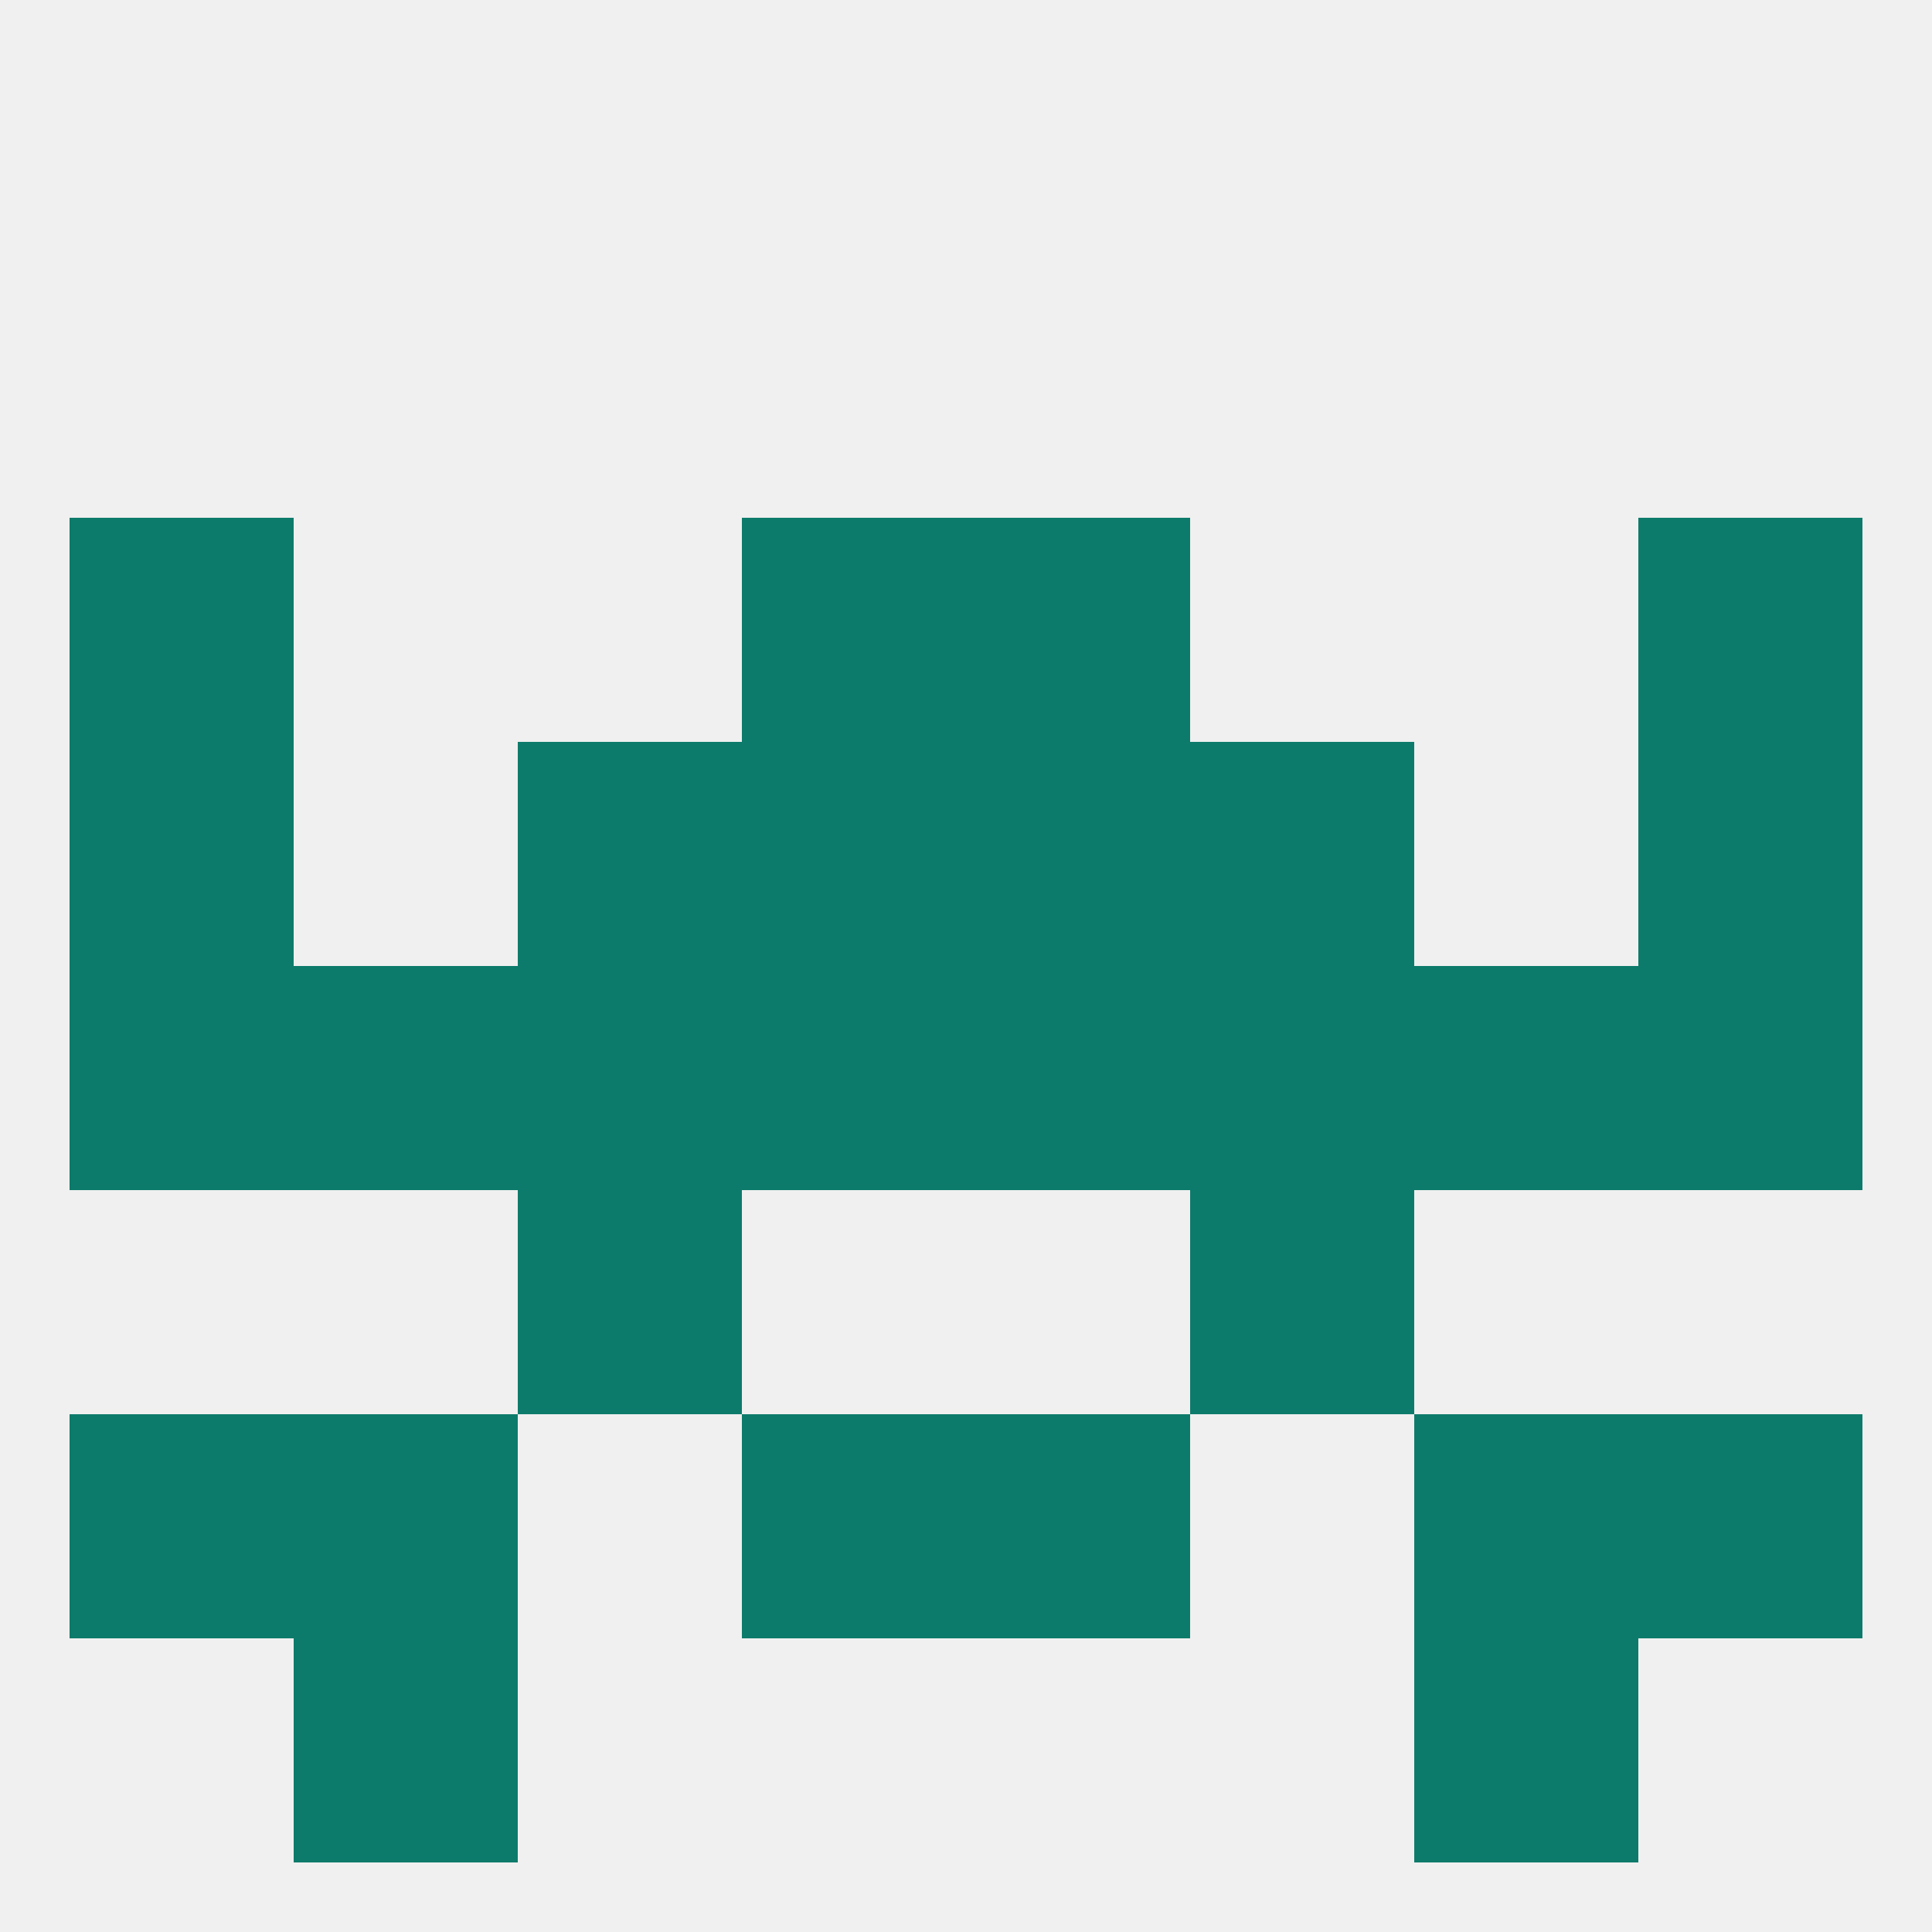
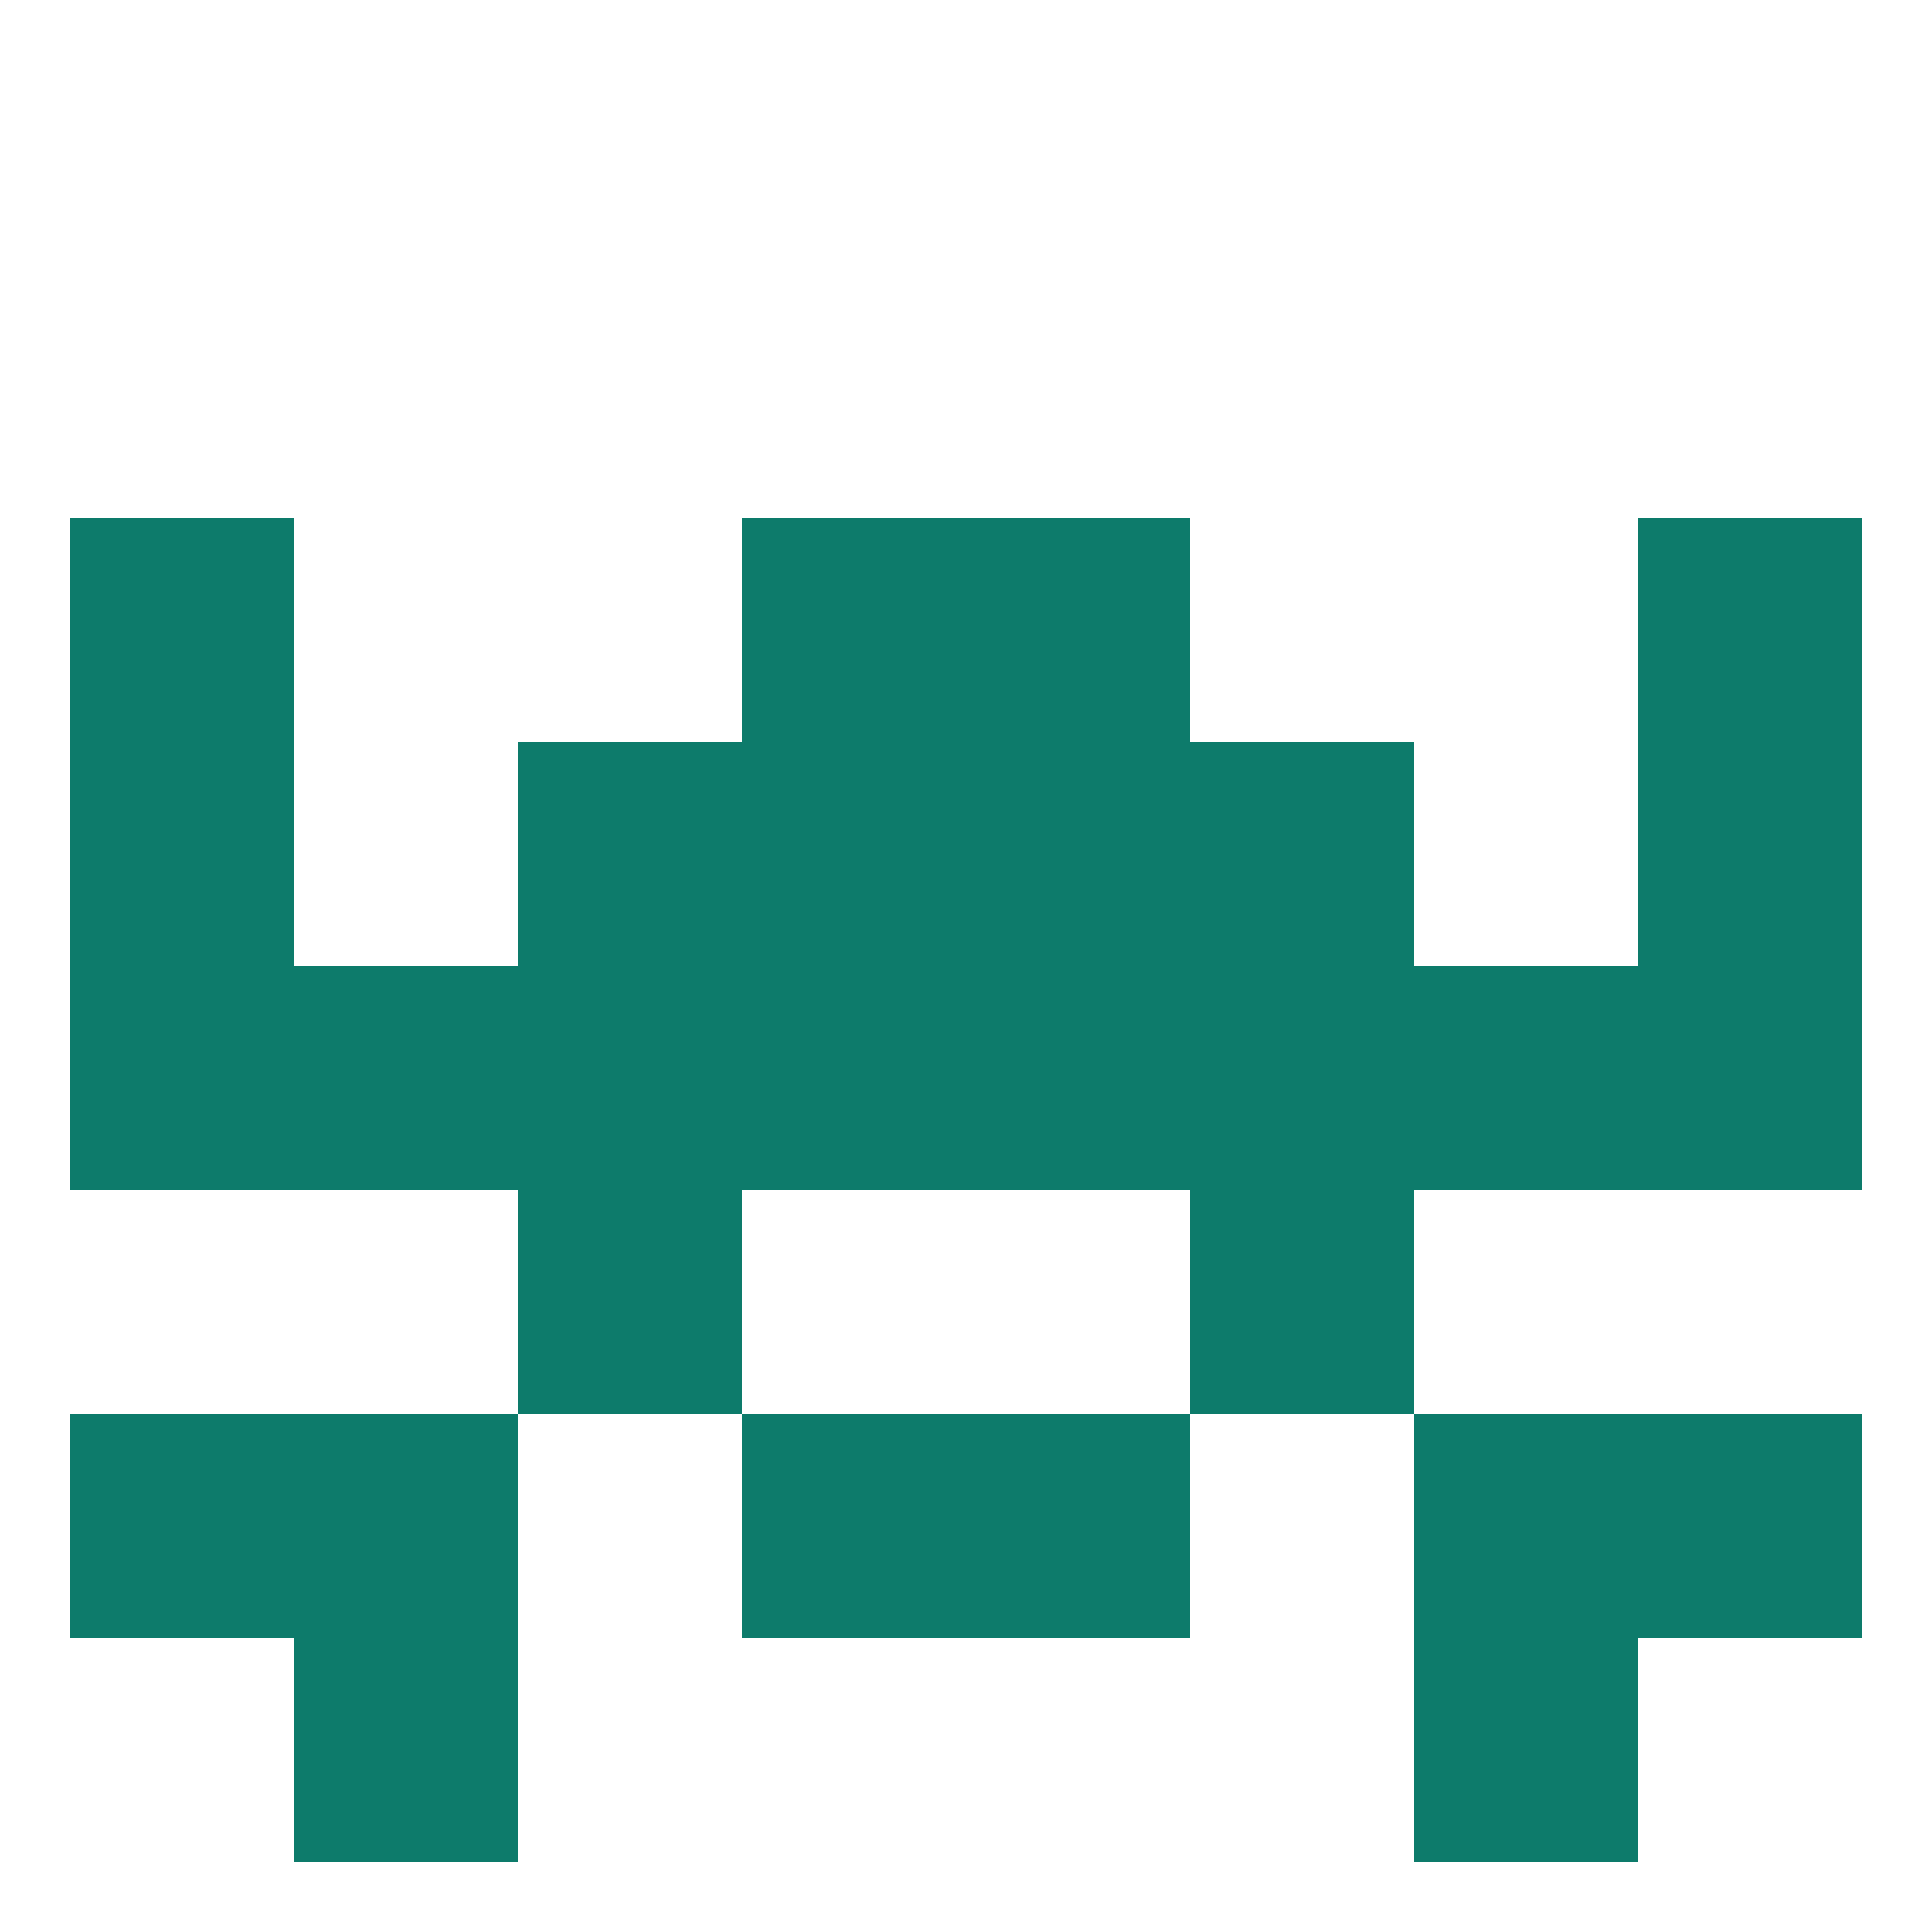
<svg xmlns="http://www.w3.org/2000/svg" version="1.1" baseprofile="full" width="250" height="250" viewBox="0 0 250 250">
-   <rect width="100%" height="100%" fill="rgba(240,240,240,255)" />
  <rect x="67" y="154" width="29" height="29" fill="rgba(13,123,107,255)" />
  <rect x="154" y="154" width="29" height="29" fill="rgba(13,123,107,255)" />
  <rect x="154" y="96" width="29" height="29" fill="rgba(13,123,107,255)" />
  <rect x="96" y="96" width="29" height="29" fill="rgba(13,123,107,255)" />
  <rect x="125" y="96" width="29" height="29" fill="rgba(13,123,107,255)" />
  <rect x="9" y="96" width="29" height="29" fill="rgba(13,123,107,255)" />
  <rect x="212" y="96" width="29" height="29" fill="rgba(13,123,107,255)" />
  <rect x="67" y="96" width="29" height="29" fill="rgba(13,123,107,255)" />
  <rect x="96" y="67" width="29" height="29" fill="rgba(13,123,107,255)" />
  <rect x="125" y="67" width="29" height="29" fill="rgba(13,123,107,255)" />
  <rect x="9" y="67" width="29" height="29" fill="rgba(13,123,107,255)" />
  <rect x="212" y="67" width="29" height="29" fill="rgba(13,123,107,255)" />
  <rect x="154" y="125" width="29" height="29" fill="rgba(13,123,107,255)" />
  <rect x="183" y="125" width="29" height="29" fill="rgba(13,123,107,255)" />
  <rect x="9" y="125" width="29" height="29" fill="rgba(13,123,107,255)" />
  <rect x="212" y="125" width="29" height="29" fill="rgba(13,123,107,255)" />
  <rect x="38" y="125" width="29" height="29" fill="rgba(13,123,107,255)" />
  <rect x="96" y="125" width="29" height="29" fill="rgba(13,123,107,255)" />
  <rect x="125" y="125" width="29" height="29" fill="rgba(13,123,107,255)" />
  <rect x="67" y="125" width="29" height="29" fill="rgba(13,123,107,255)" />
  <rect x="38" y="183" width="29" height="29" fill="rgba(13,123,107,255)" />
  <rect x="183" y="183" width="29" height="29" fill="rgba(13,123,107,255)" />
  <rect x="9" y="183" width="29" height="29" fill="rgba(13,123,107,255)" />
  <rect x="212" y="183" width="29" height="29" fill="rgba(13,123,107,255)" />
  <rect x="96" y="183" width="29" height="29" fill="rgba(13,123,107,255)" />
  <rect x="125" y="183" width="29" height="29" fill="rgba(13,123,107,255)" />
  <rect x="38" y="212" width="29" height="29" fill="rgba(13,123,107,255)" />
  <rect x="183" y="212" width="29" height="29" fill="rgba(13,123,107,255)" />
</svg>